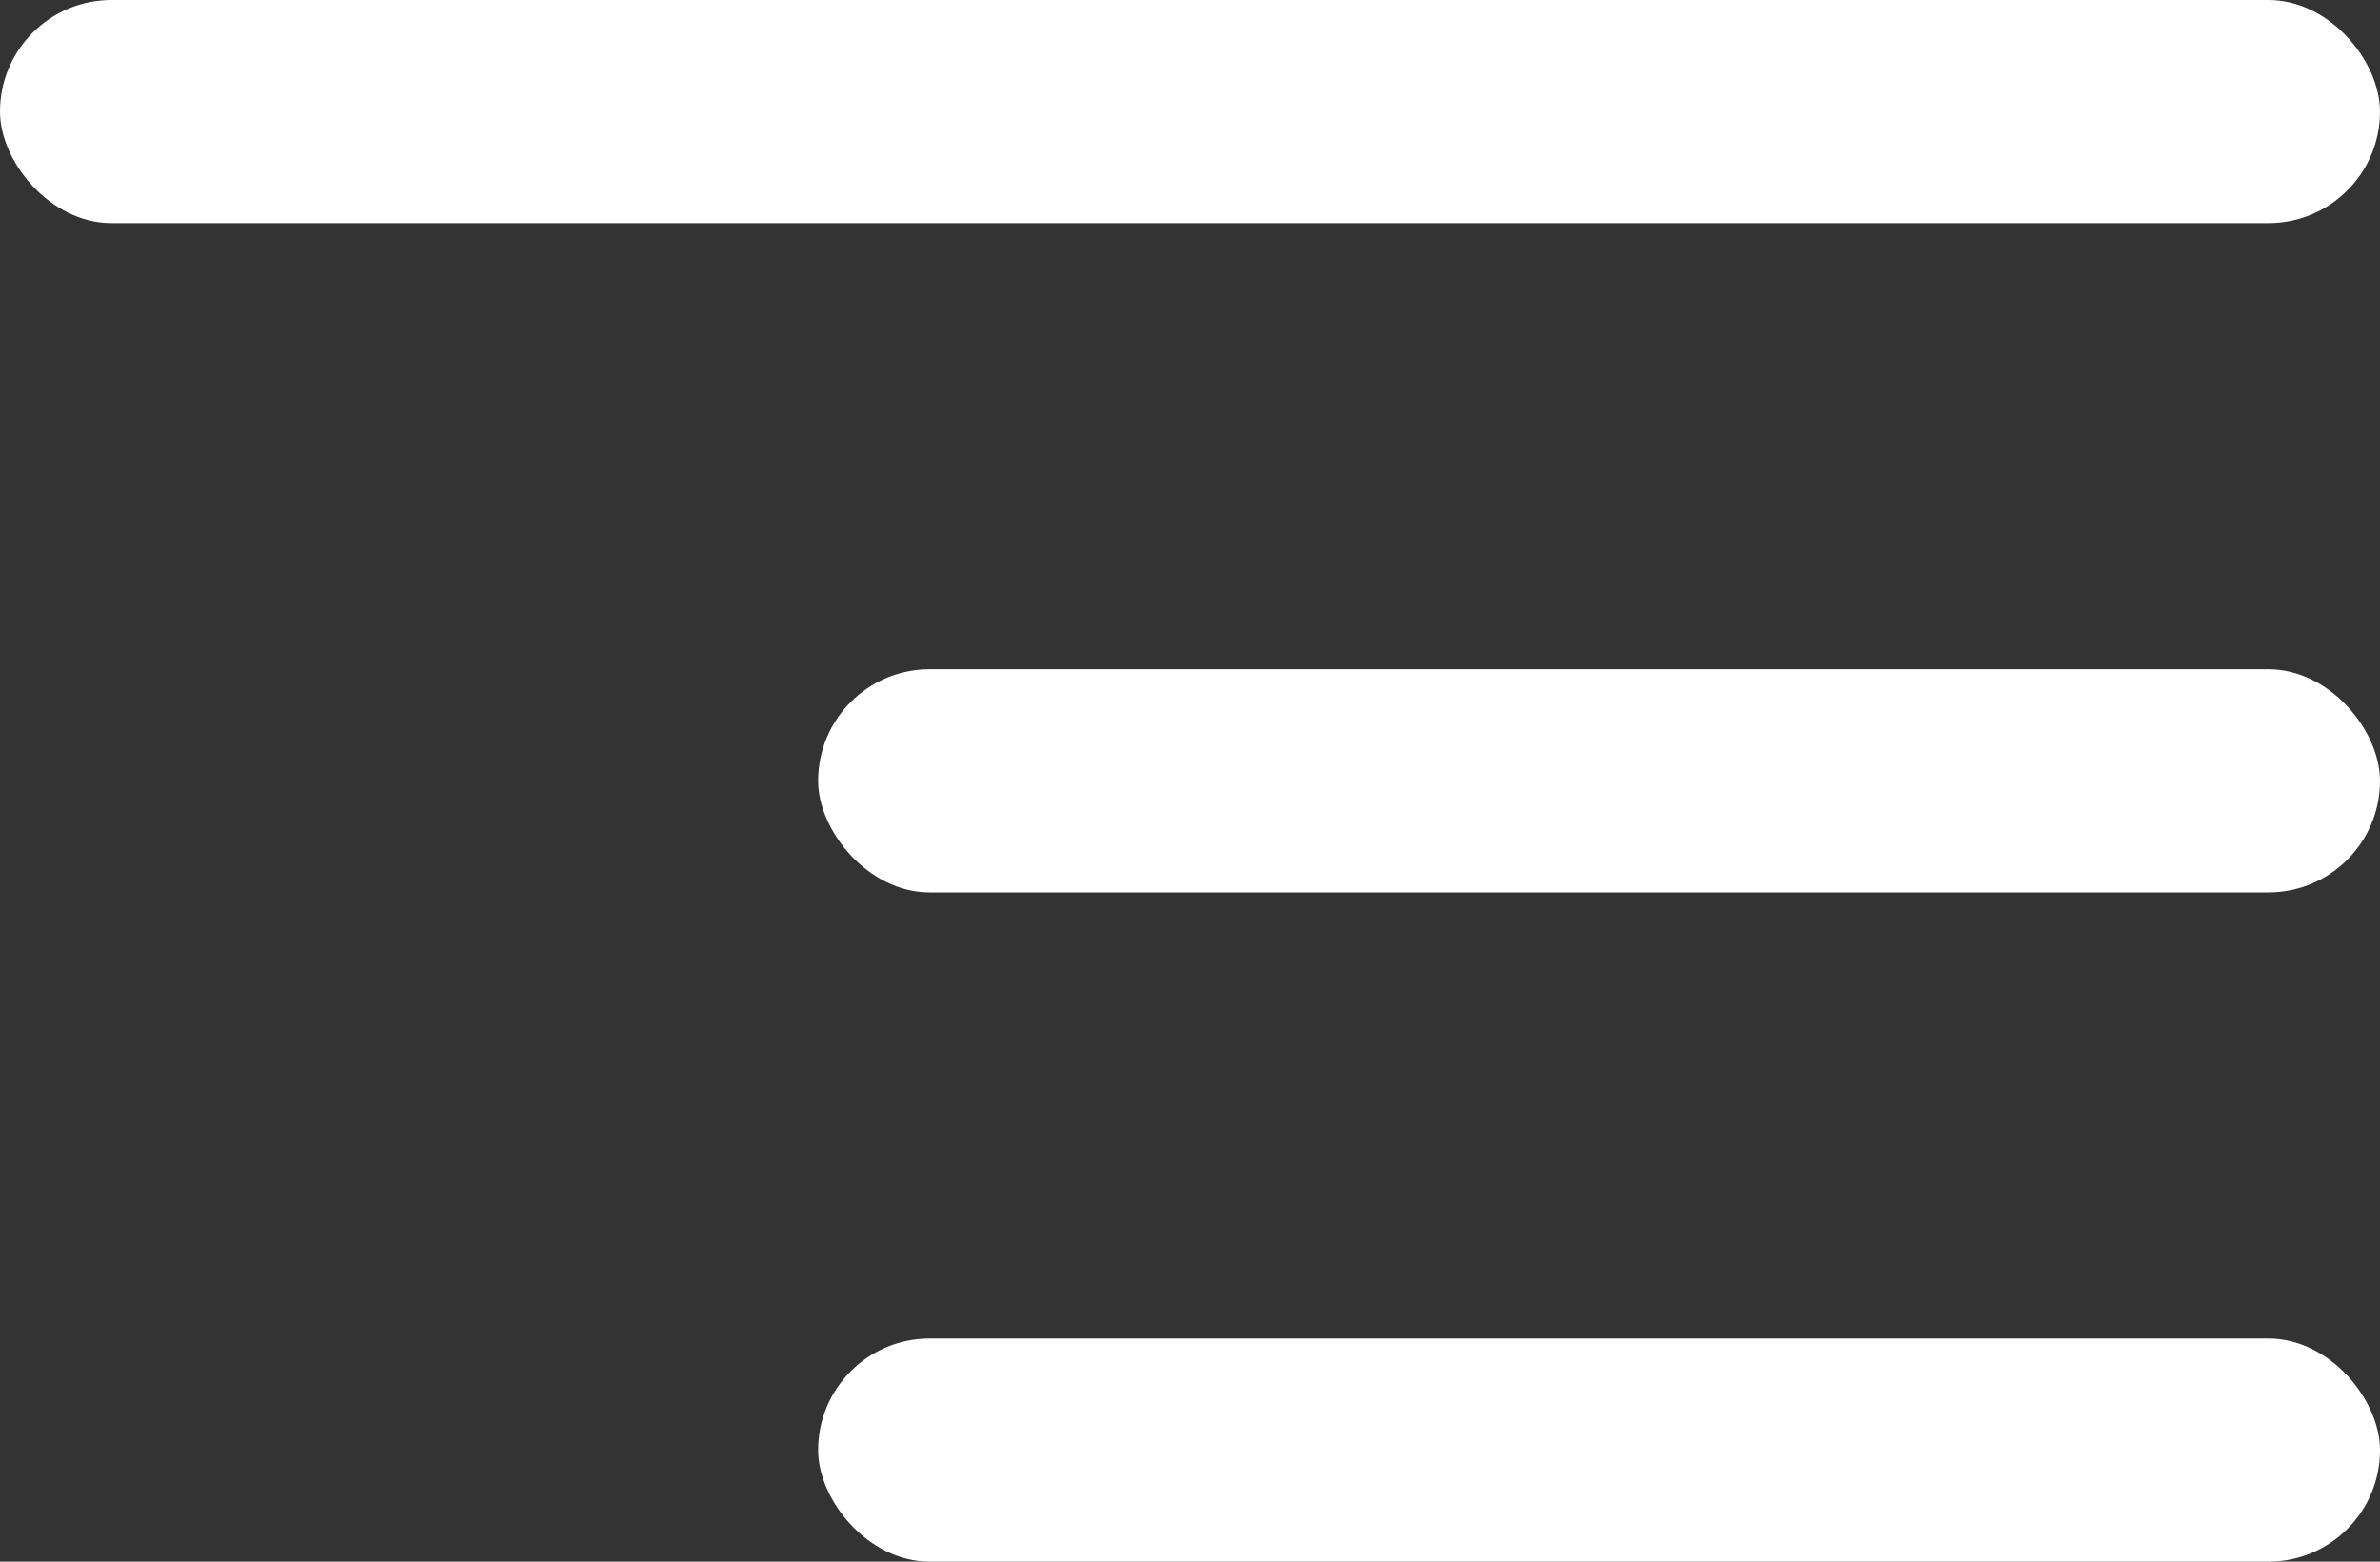
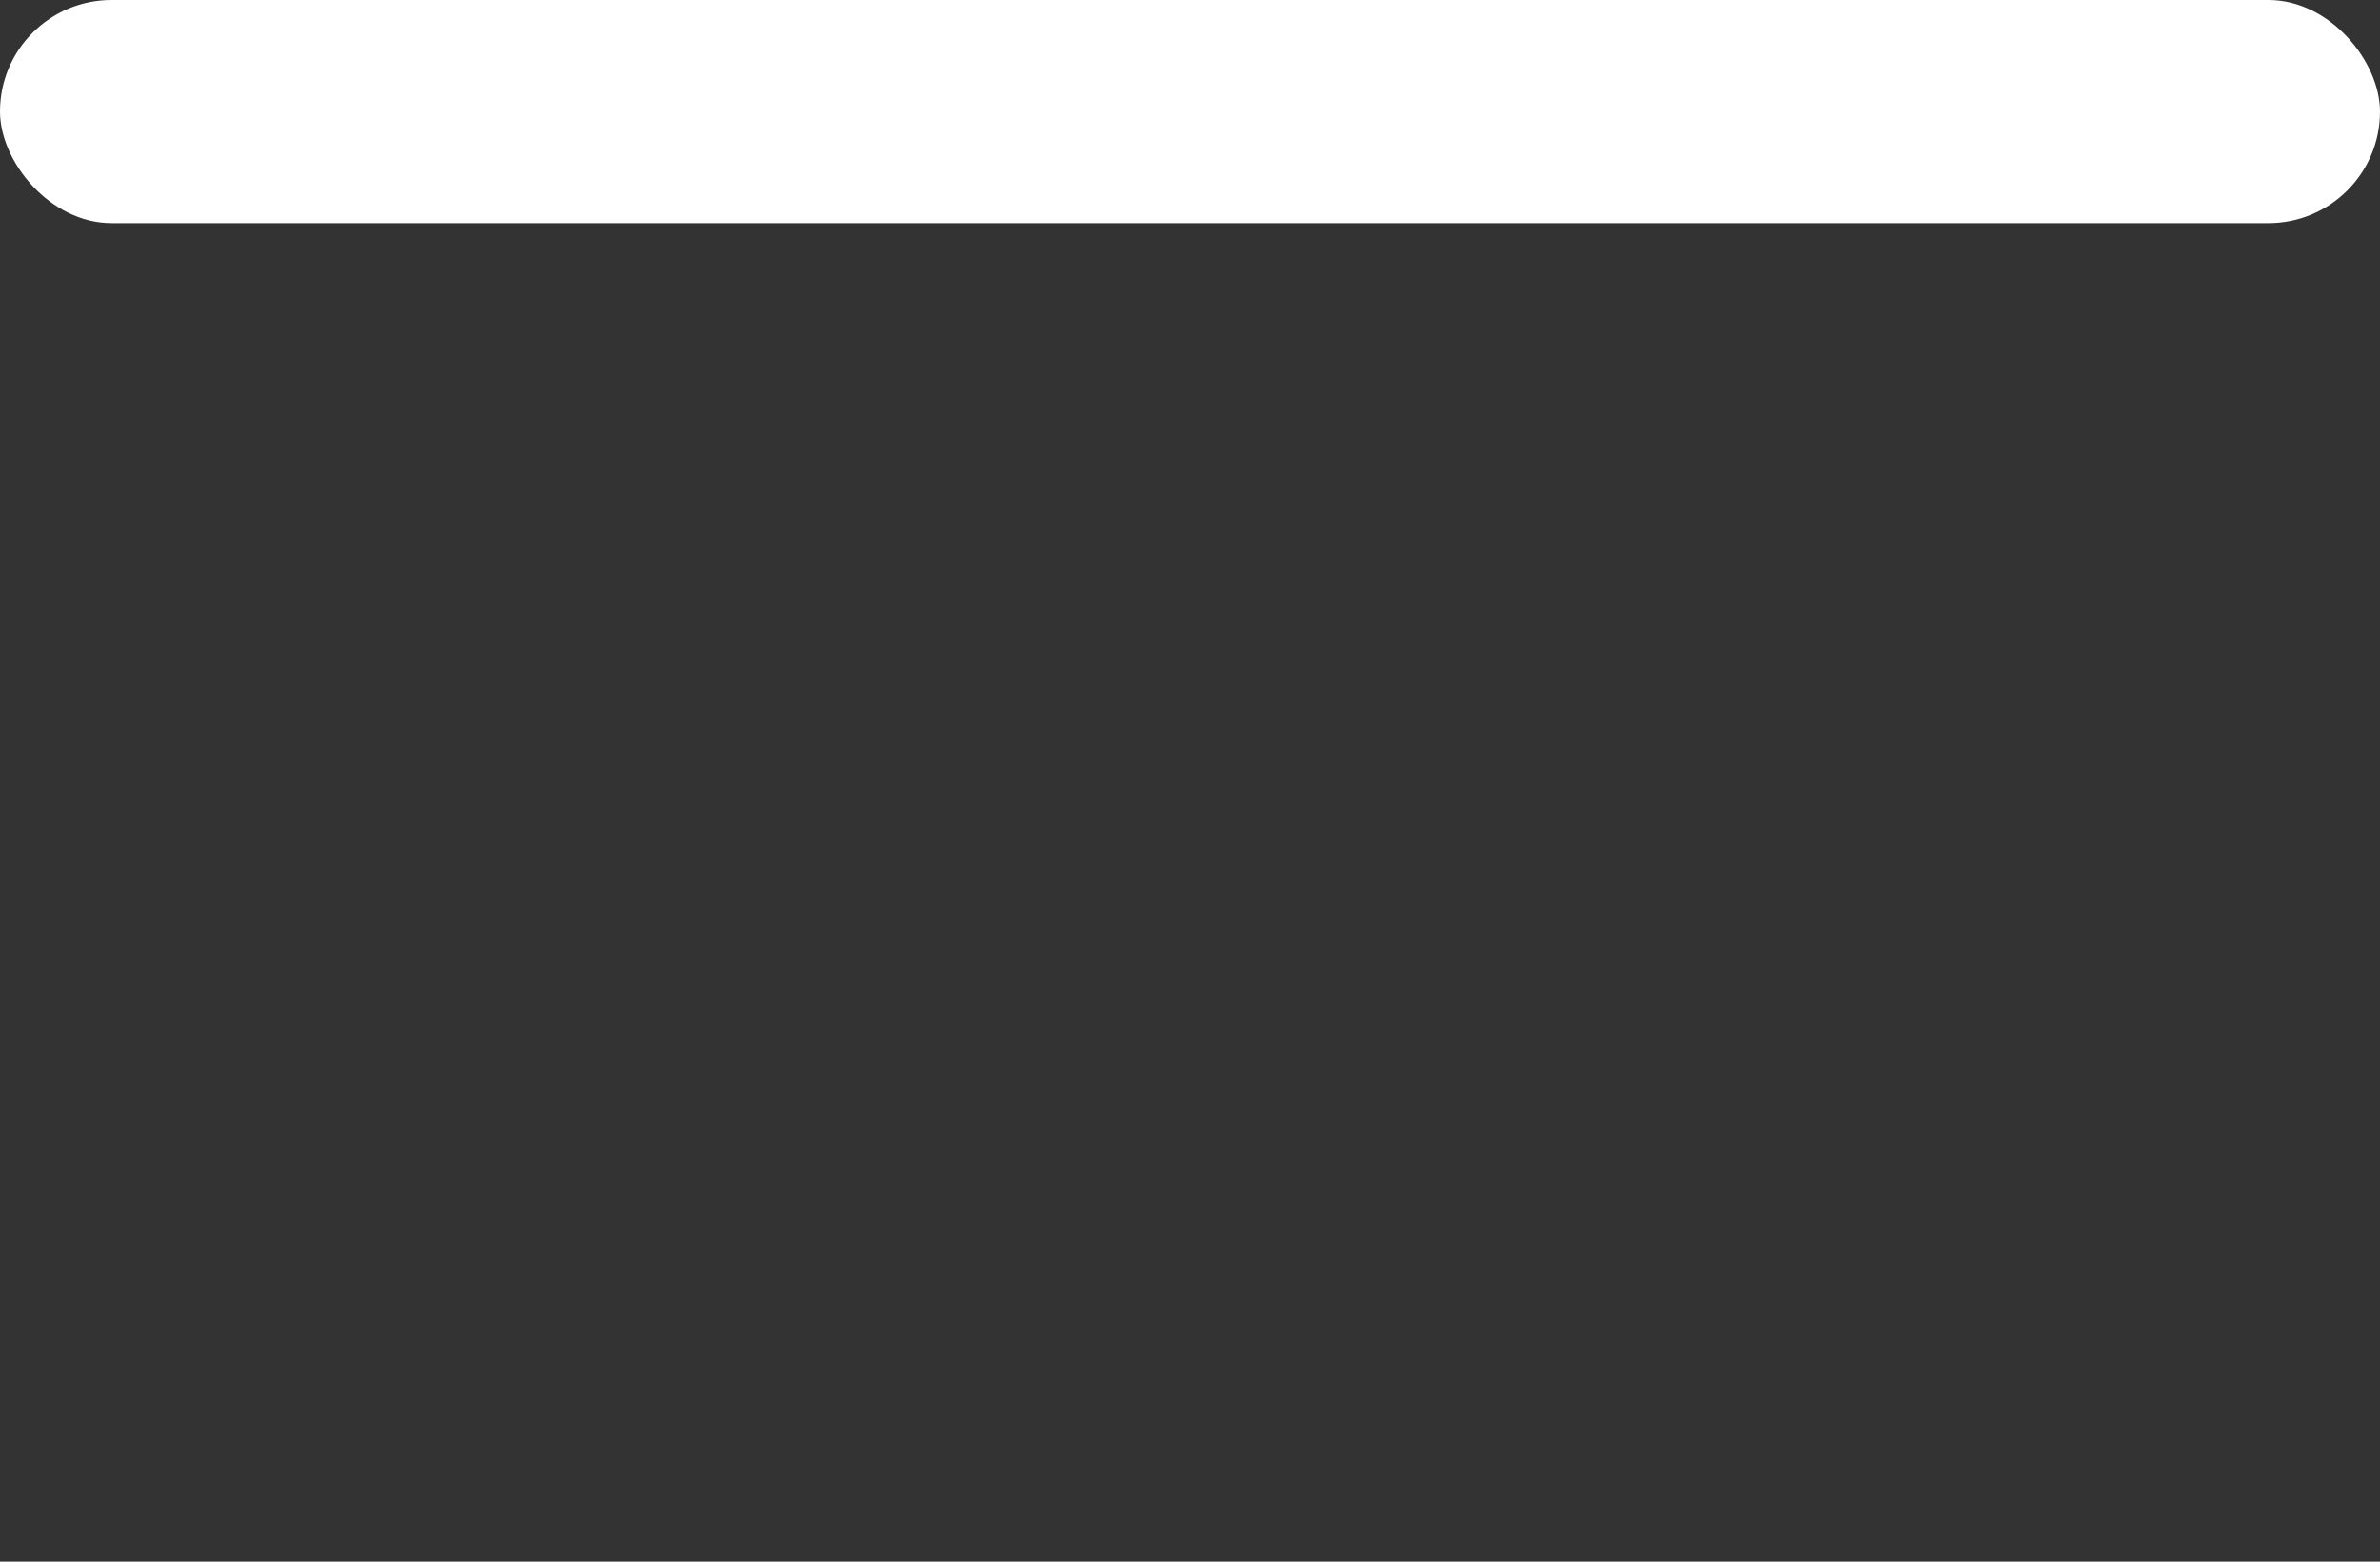
<svg xmlns="http://www.w3.org/2000/svg" width="32" height="21" viewBox="0 0 32 21">
  <rect x="0" y="0" width="32" height="21" fill="#333333" stroke="none" />
  <defs>
    <style>.a{fill:#fff;}</style>
  </defs>
  <g transform="translate(-1127 -33)">
    <rect class="a" width="32" height="3" rx="1.5" transform="translate(1127 33)" />
-     <rect class="a" width="21" height="3" rx="1.5" transform="translate(1138 42)" />
-     <rect class="a" width="21" height="3" rx="1.5" transform="translate(1138 51)" />
  </g>
</svg>